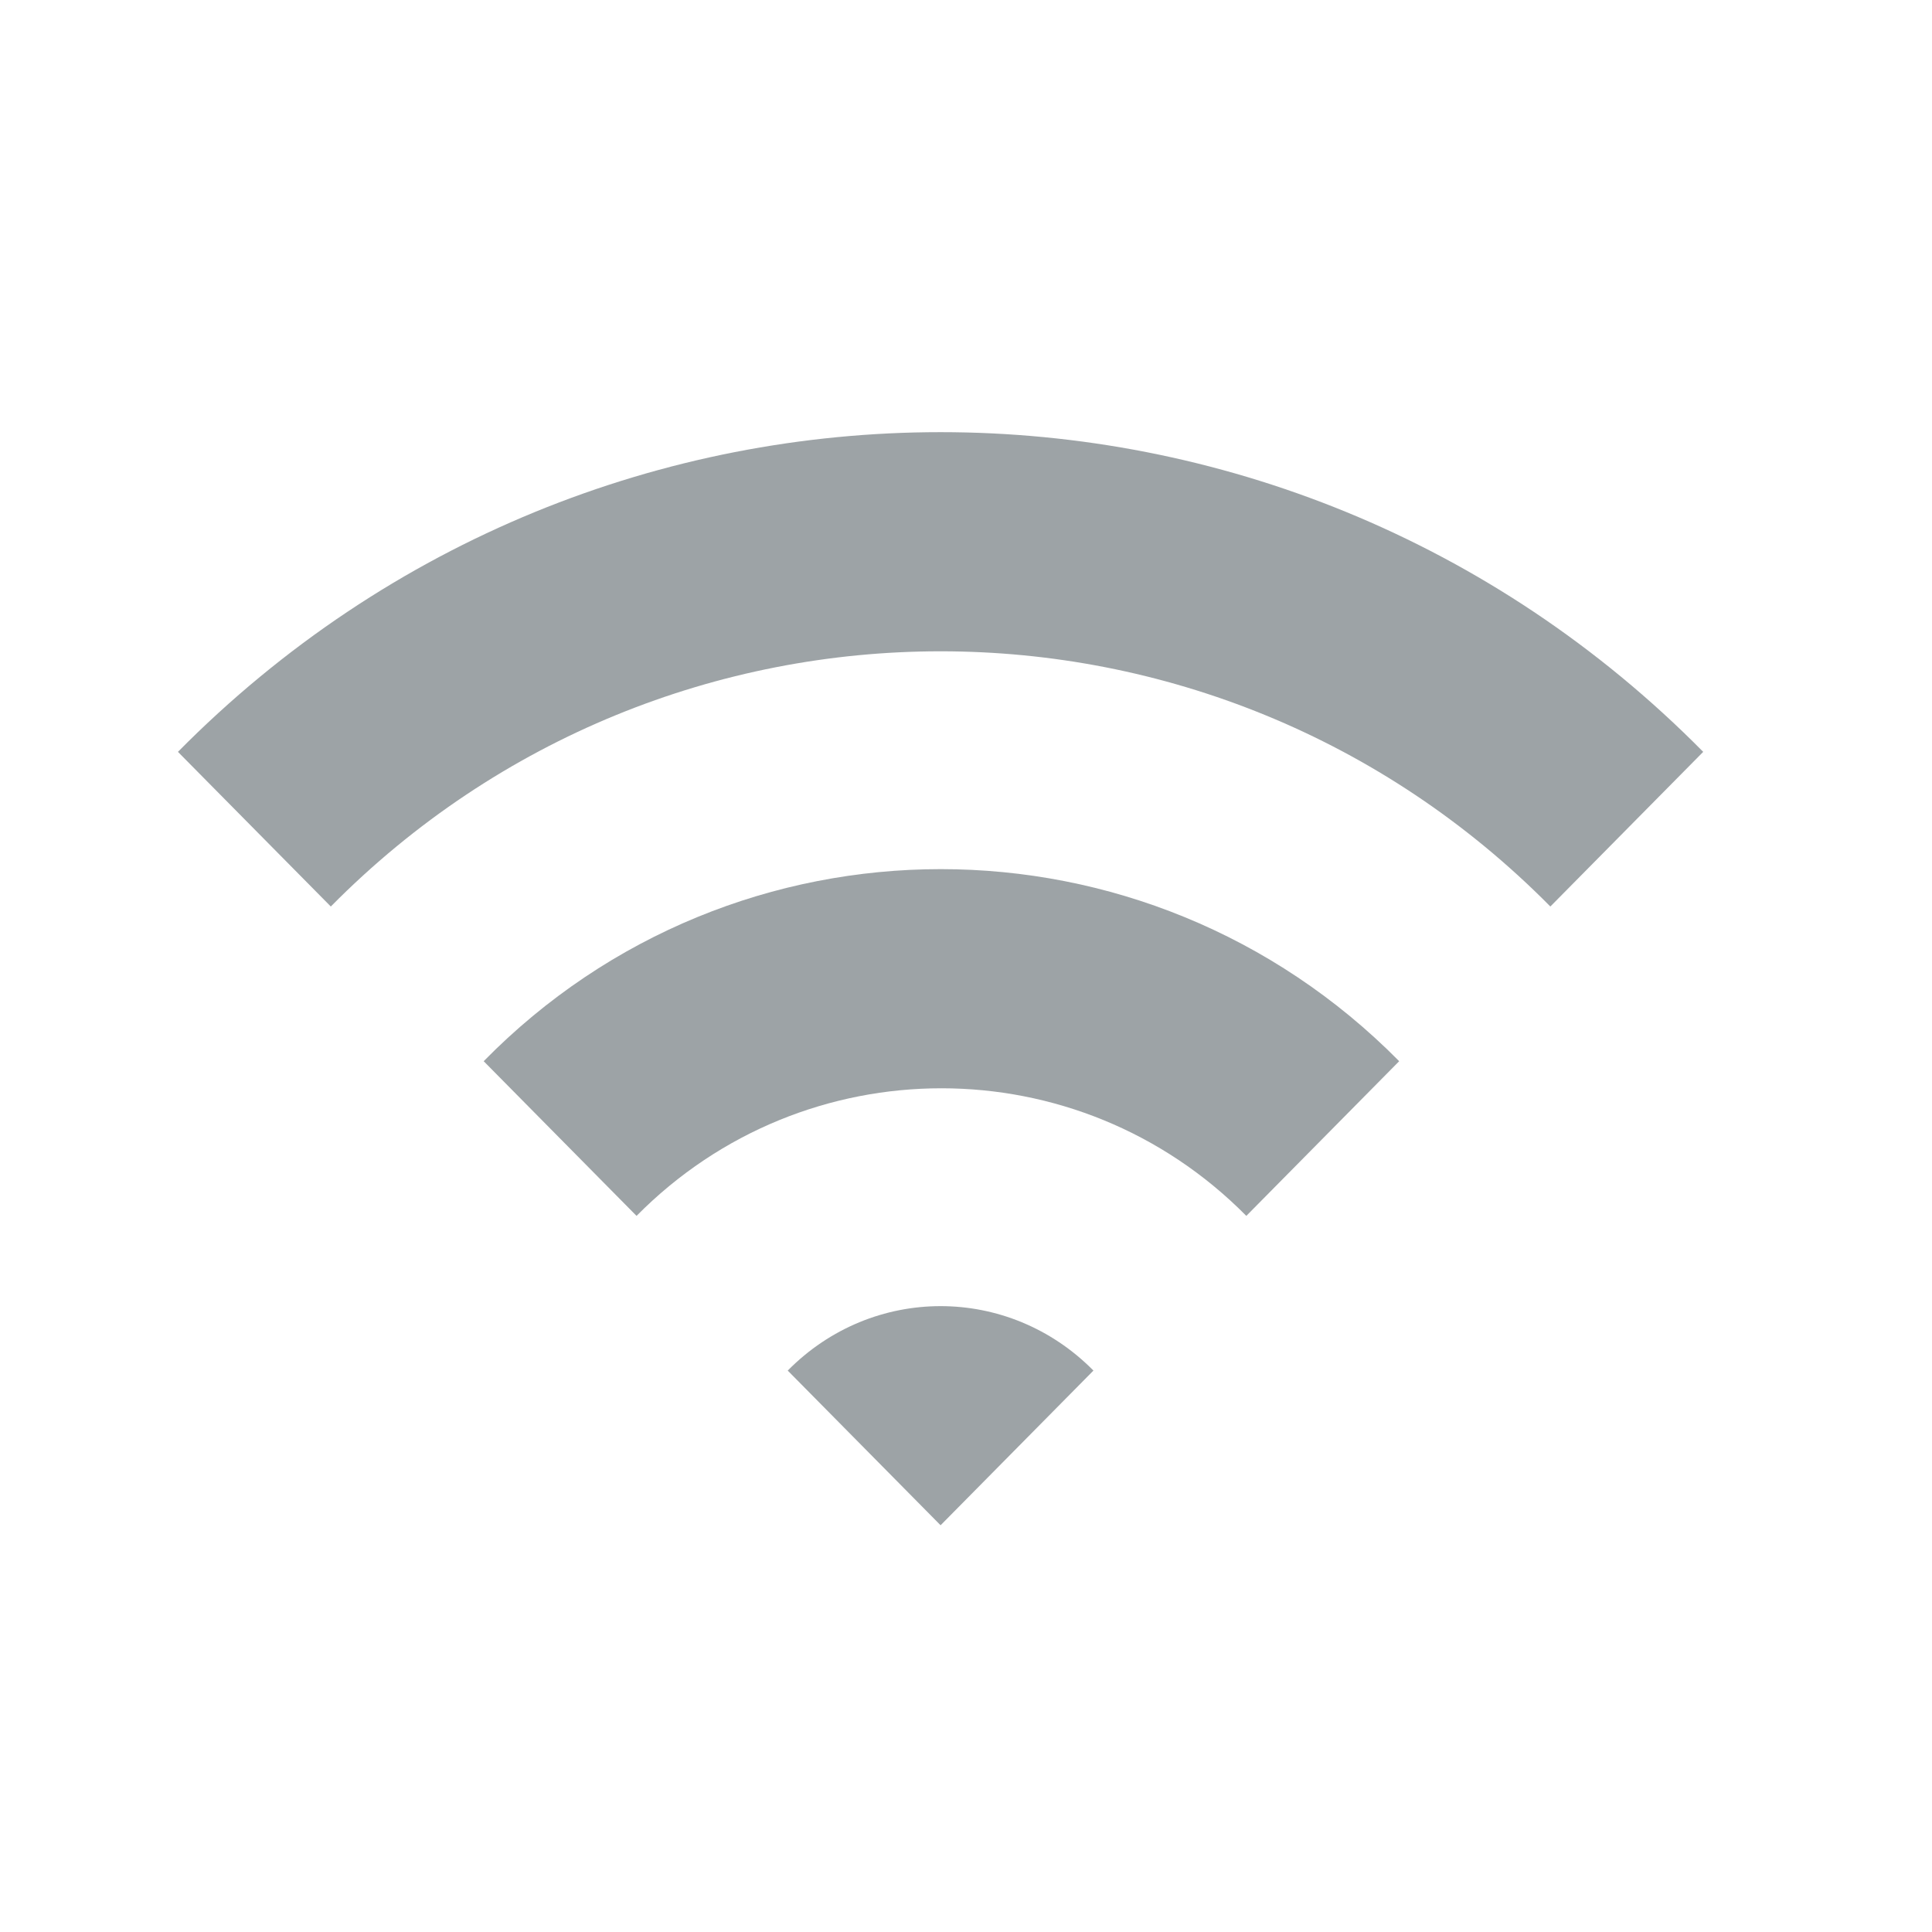
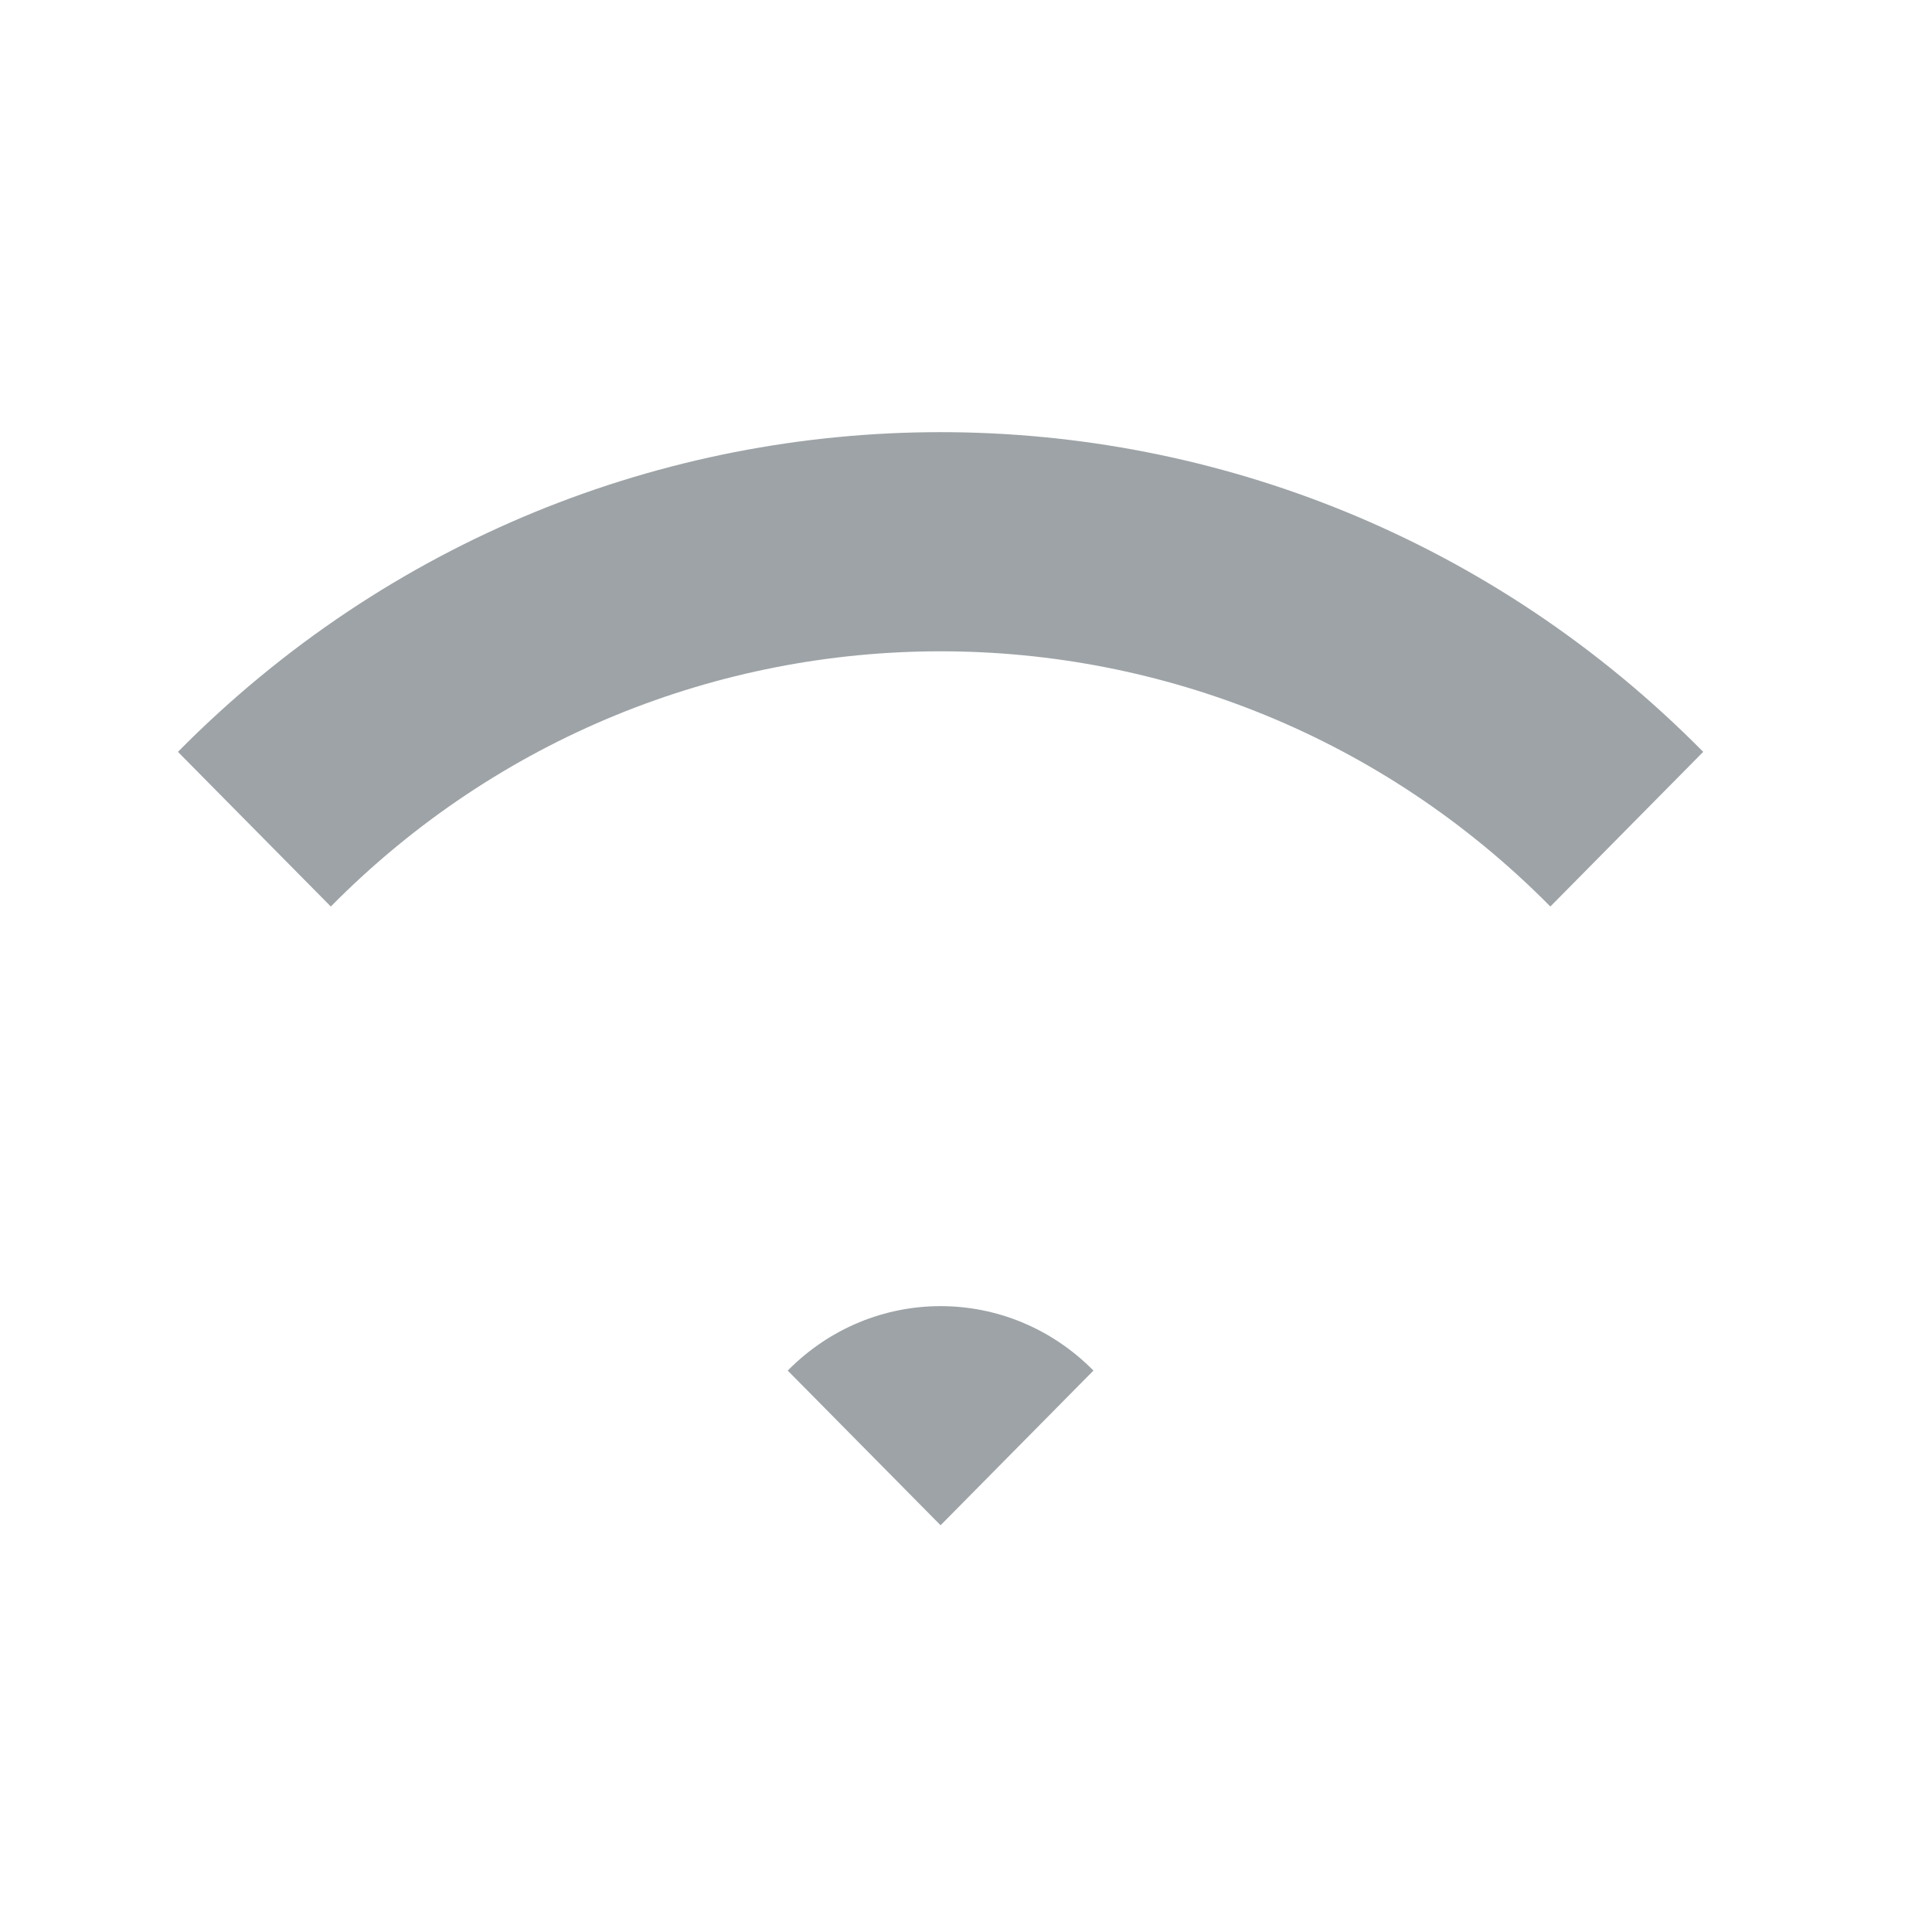
<svg xmlns="http://www.w3.org/2000/svg" width="76" height="76" viewBox="0 0 76 76" fill="none">
  <path d="M43.013 53.915C39.673 50.535 34.327 50.535 30.987 53.915L37 60L43.013 53.915Z" fill="#3C494F" fill-opacity="0.5" />
-   <path d="M19.027 41.745L25.04 47.83C31.655 41.137 42.412 41.137 49.027 47.83L55.04 41.745C45.085 31.671 28.915 31.671 19.027 41.745Z" fill="#3C494F" fill-opacity="0.5" />
  <path d="M60.987 35.66L67 29.576C50.43 12.808 23.57 12.808 7 29.576L13.013 35.66C26.243 22.274 47.757 22.274 60.987 35.66Z" fill="#3C494F" fill-opacity="0.5" />
</svg>